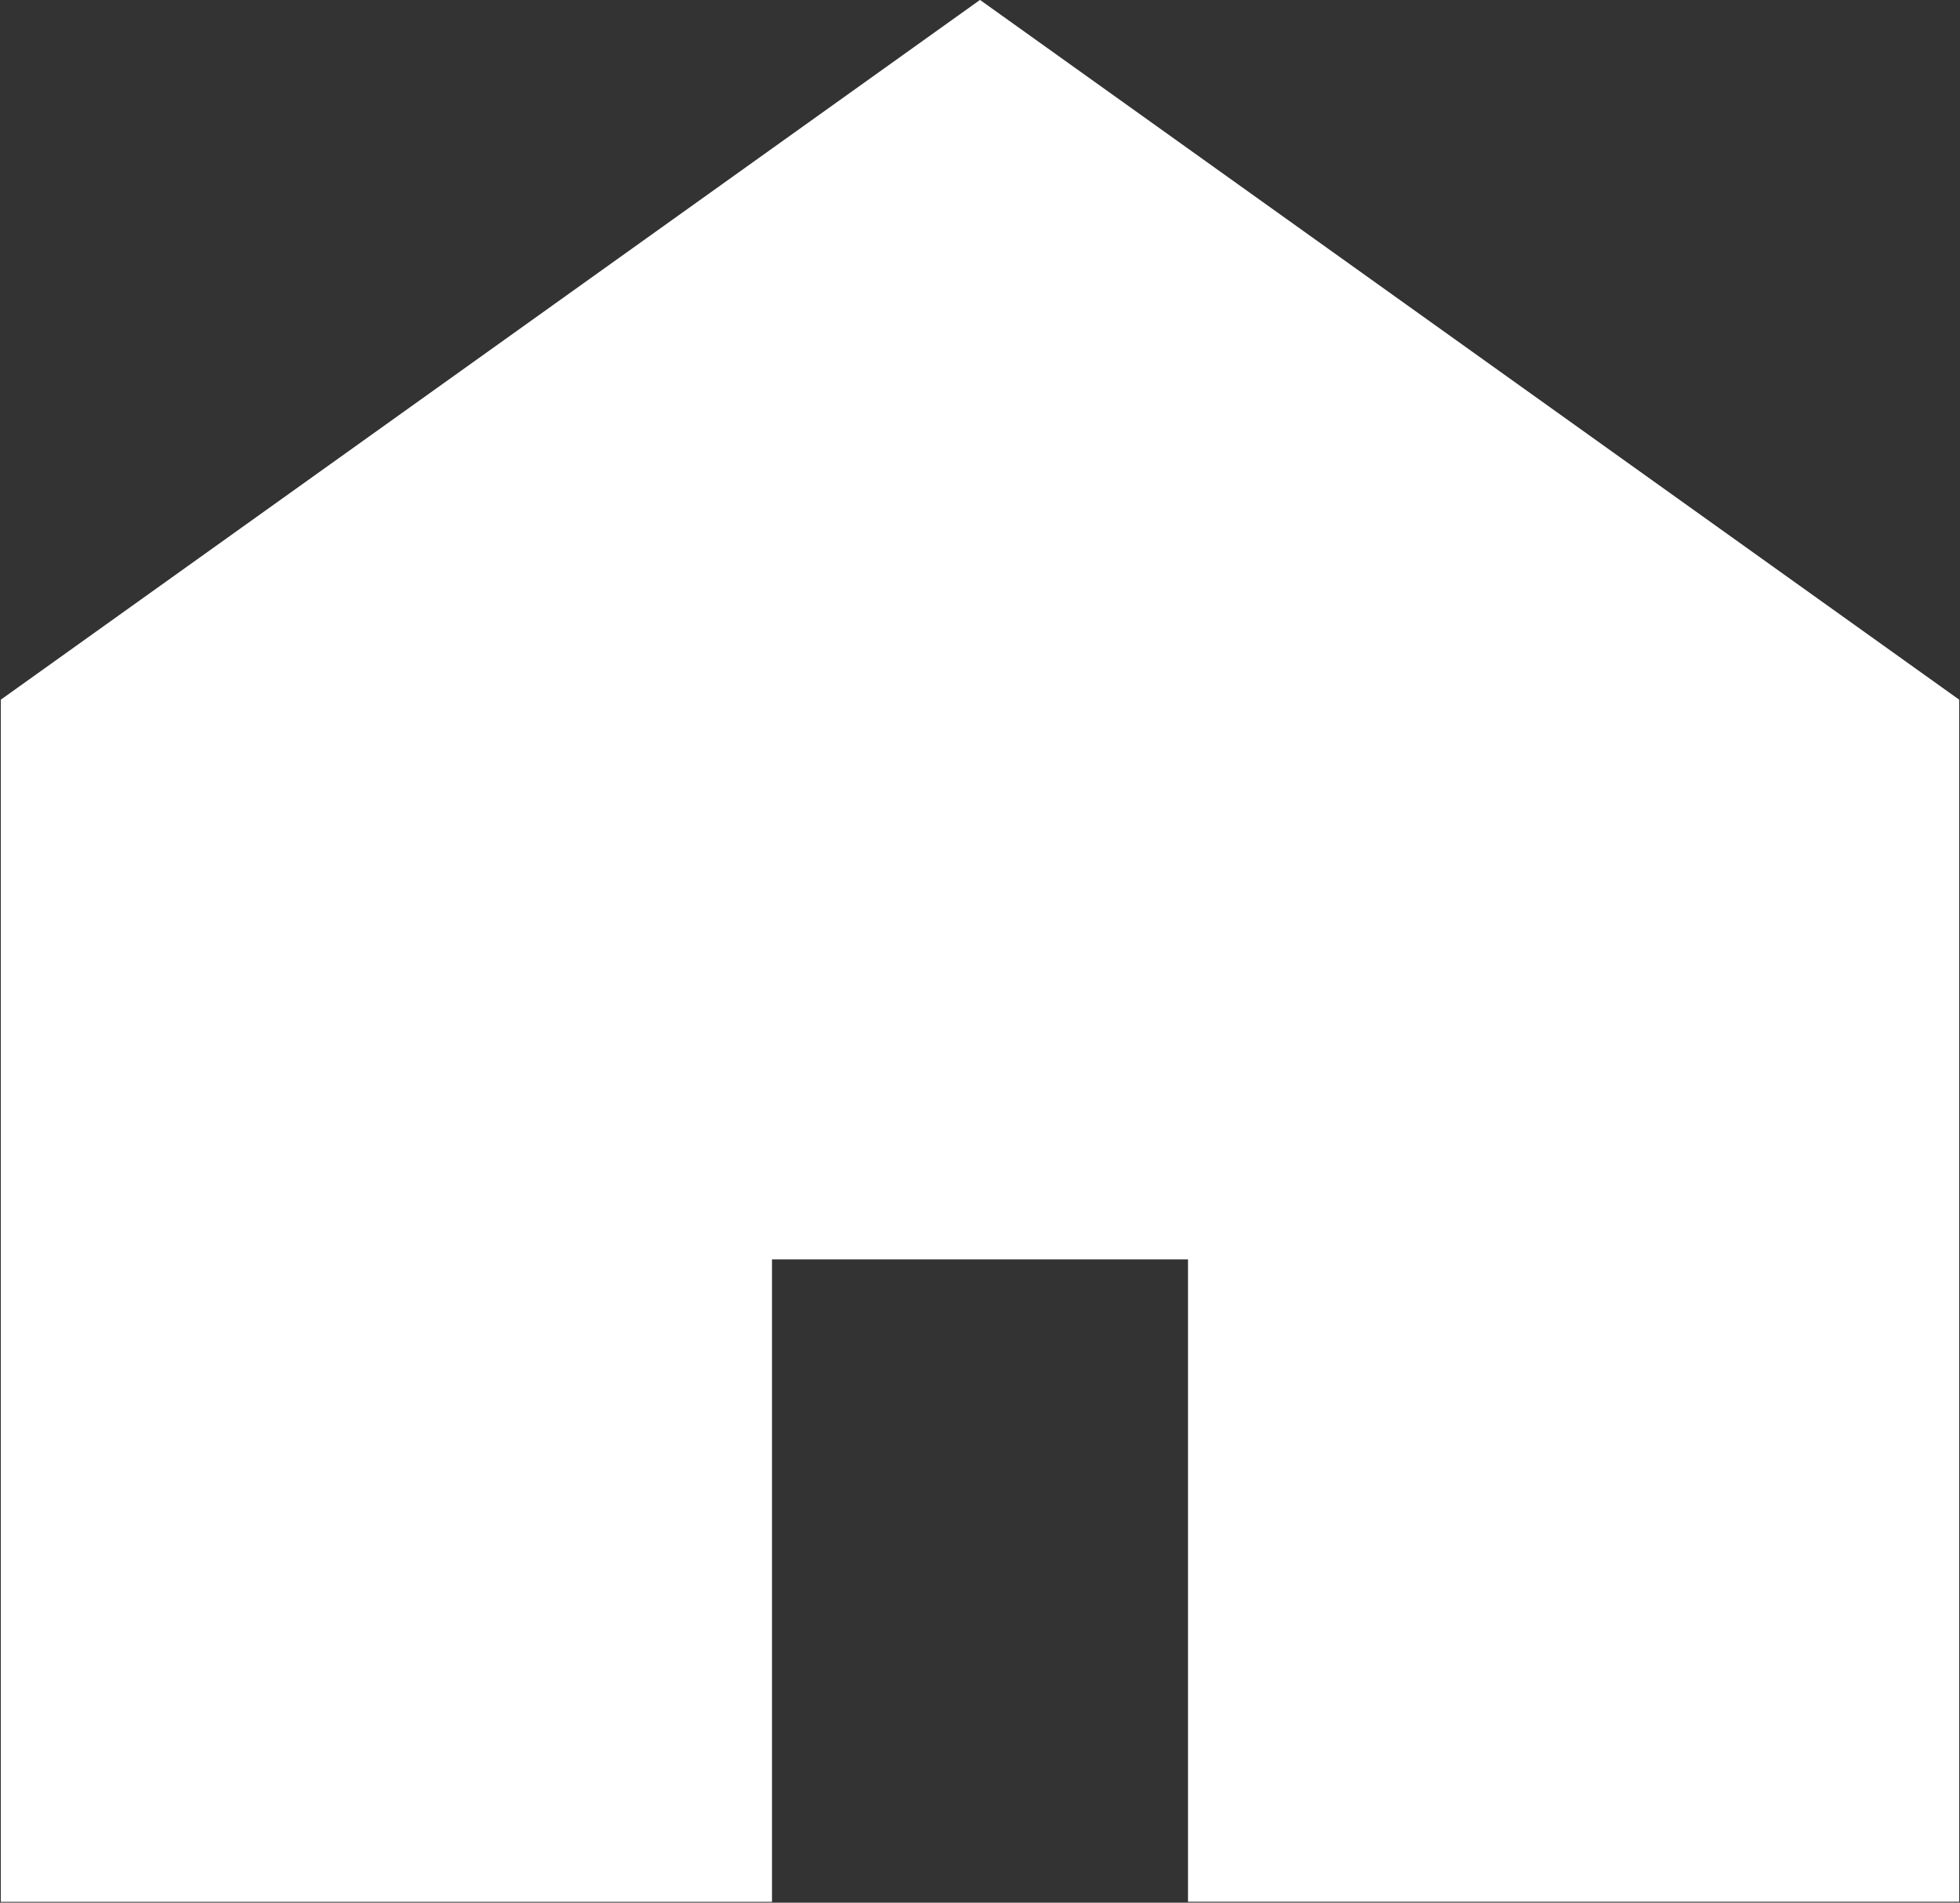
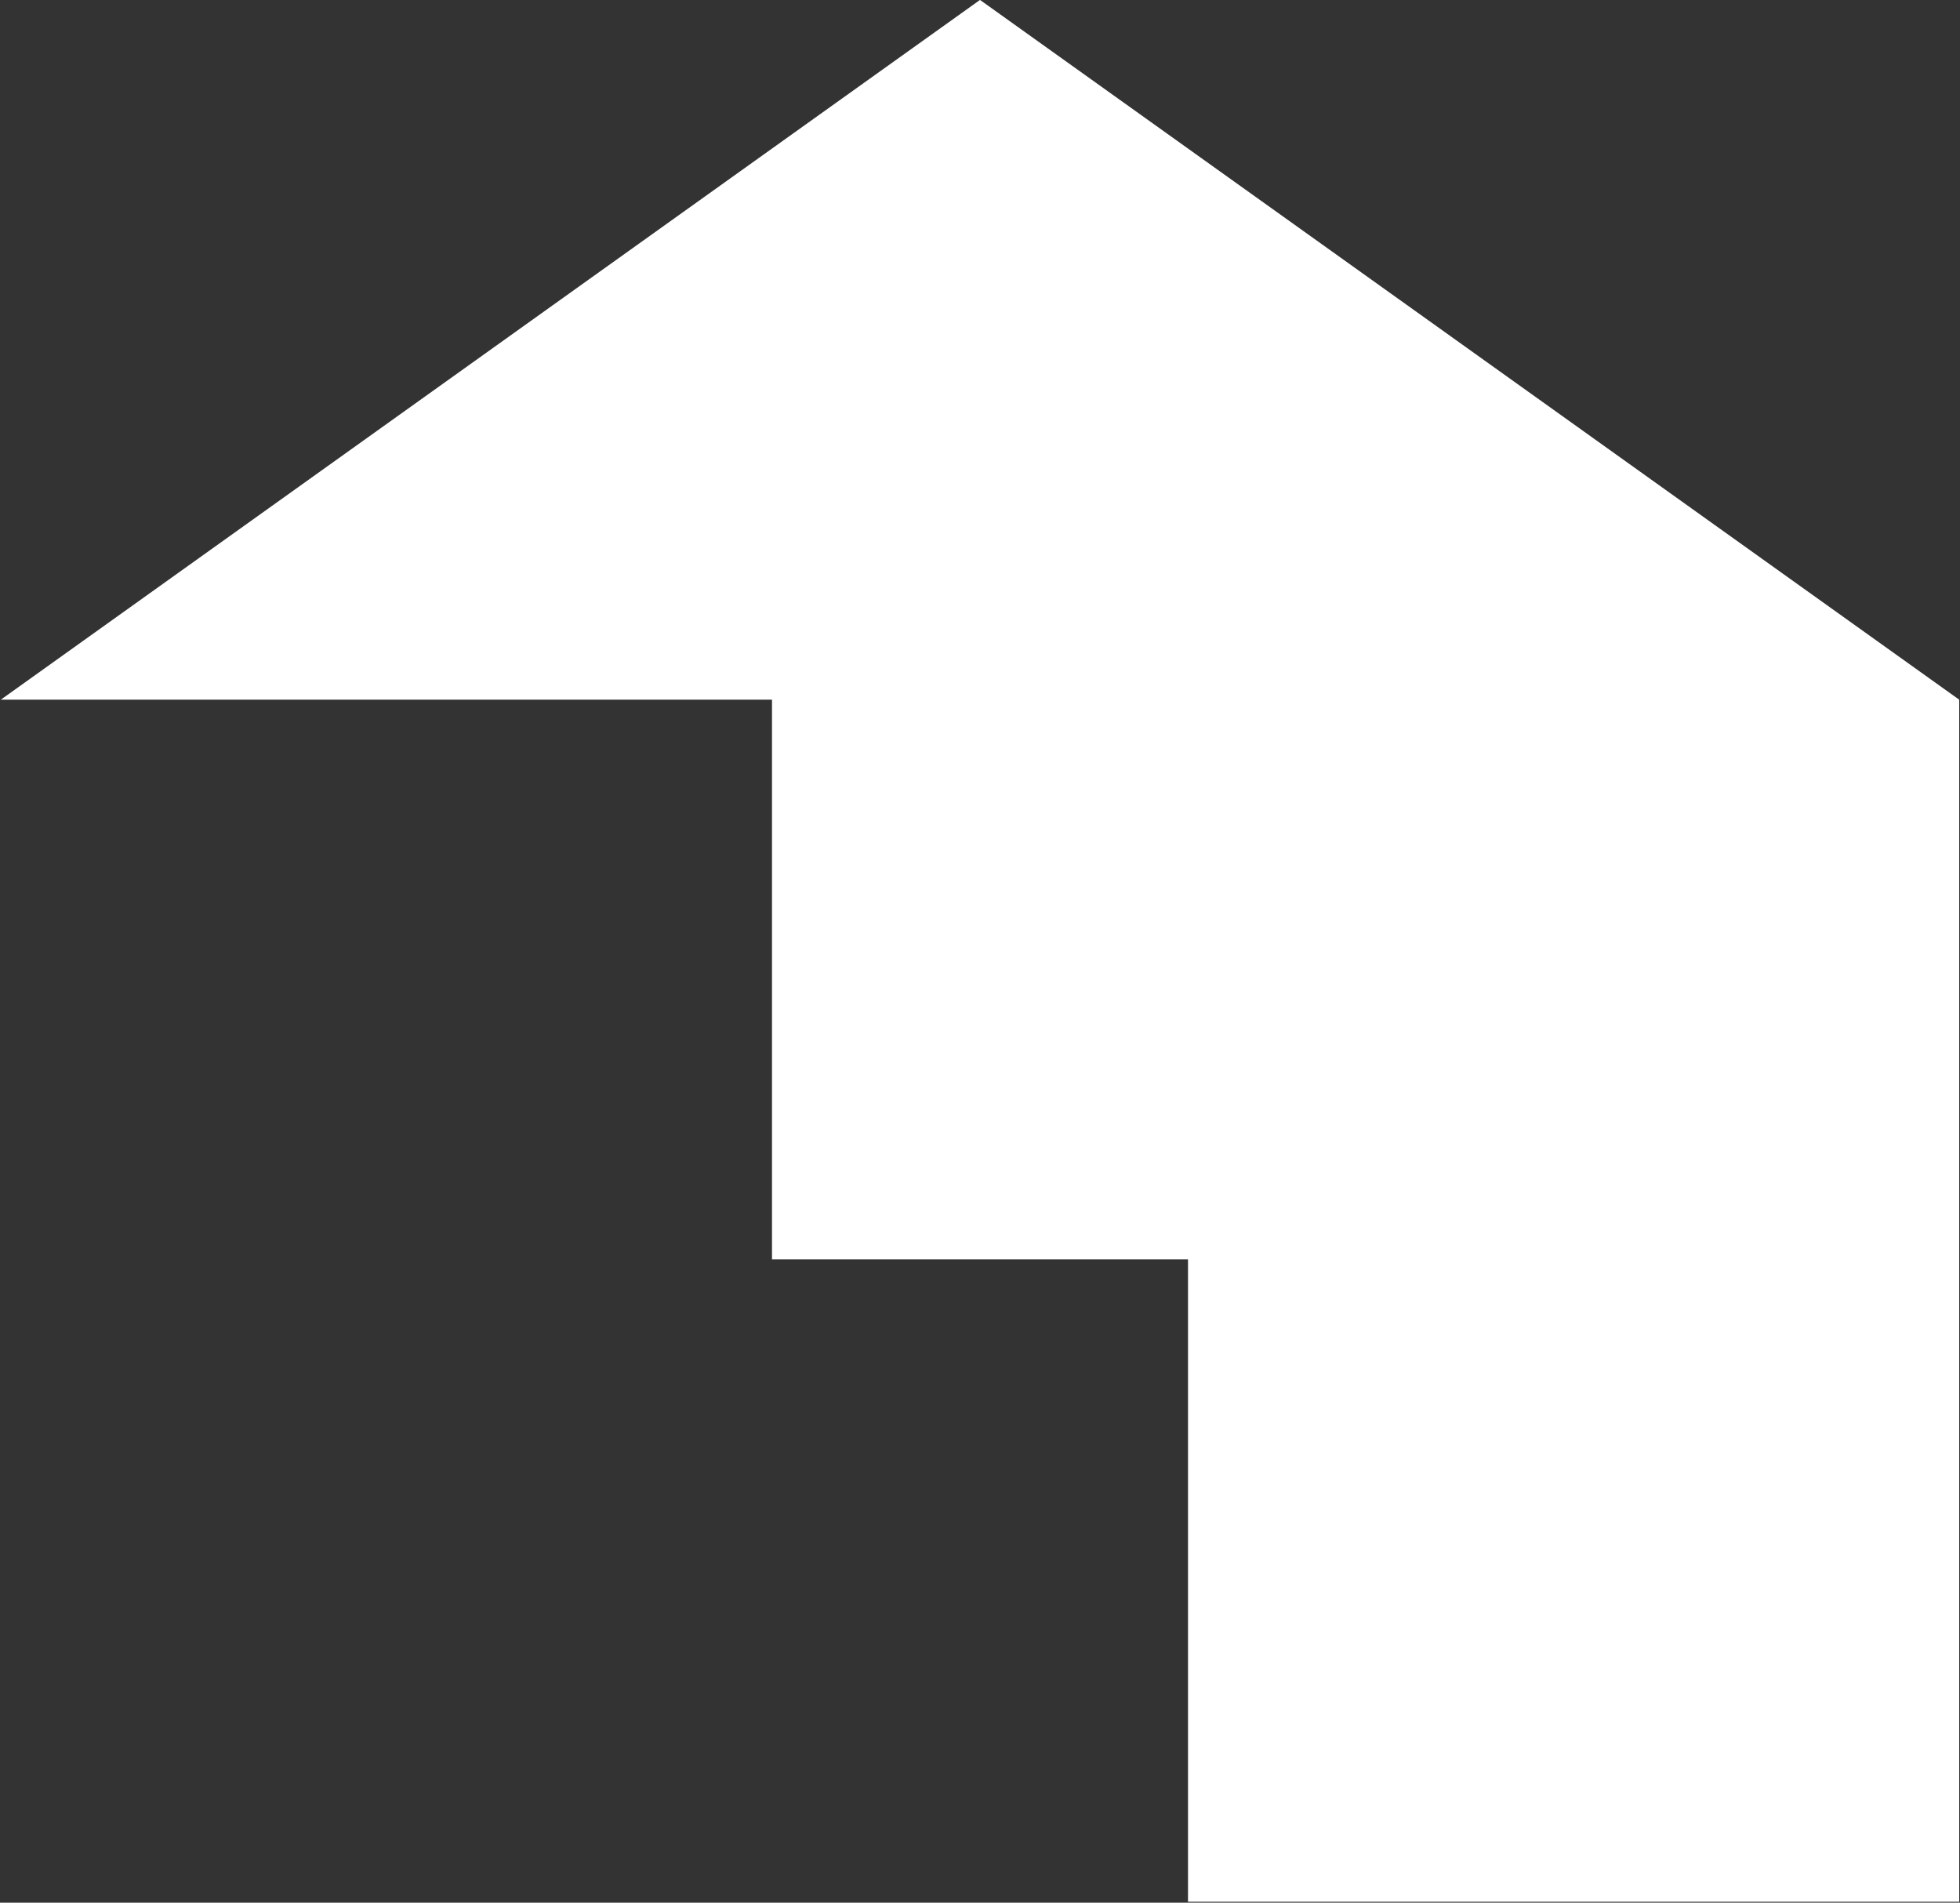
<svg xmlns="http://www.w3.org/2000/svg" width="24.5" height="23.781" viewBox="0 0 24.5 23.781">
  <rect x="0" y="0" width="24.5" height="23.781" fill="#333333" stroke="none" />
  <defs>
    <style>
      .cls-1 {
        fill: #fff;
        fill-rule: evenodd;
      }
    </style>
  </defs>
-   <path id="icon_home_white.svg" class="cls-1" d="M1034,39.124l-12.24,8.746V62.895h9.64V54.866h5.2v8.028h9.64V47.87Z" transform="translate(-1021.75 -39.125)" />
+   <path id="icon_home_white.svg" class="cls-1" d="M1034,39.124l-12.24,8.746h9.64V54.866h5.2v8.028h9.64V47.87Z" transform="translate(-1021.75 -39.125)" />
</svg>